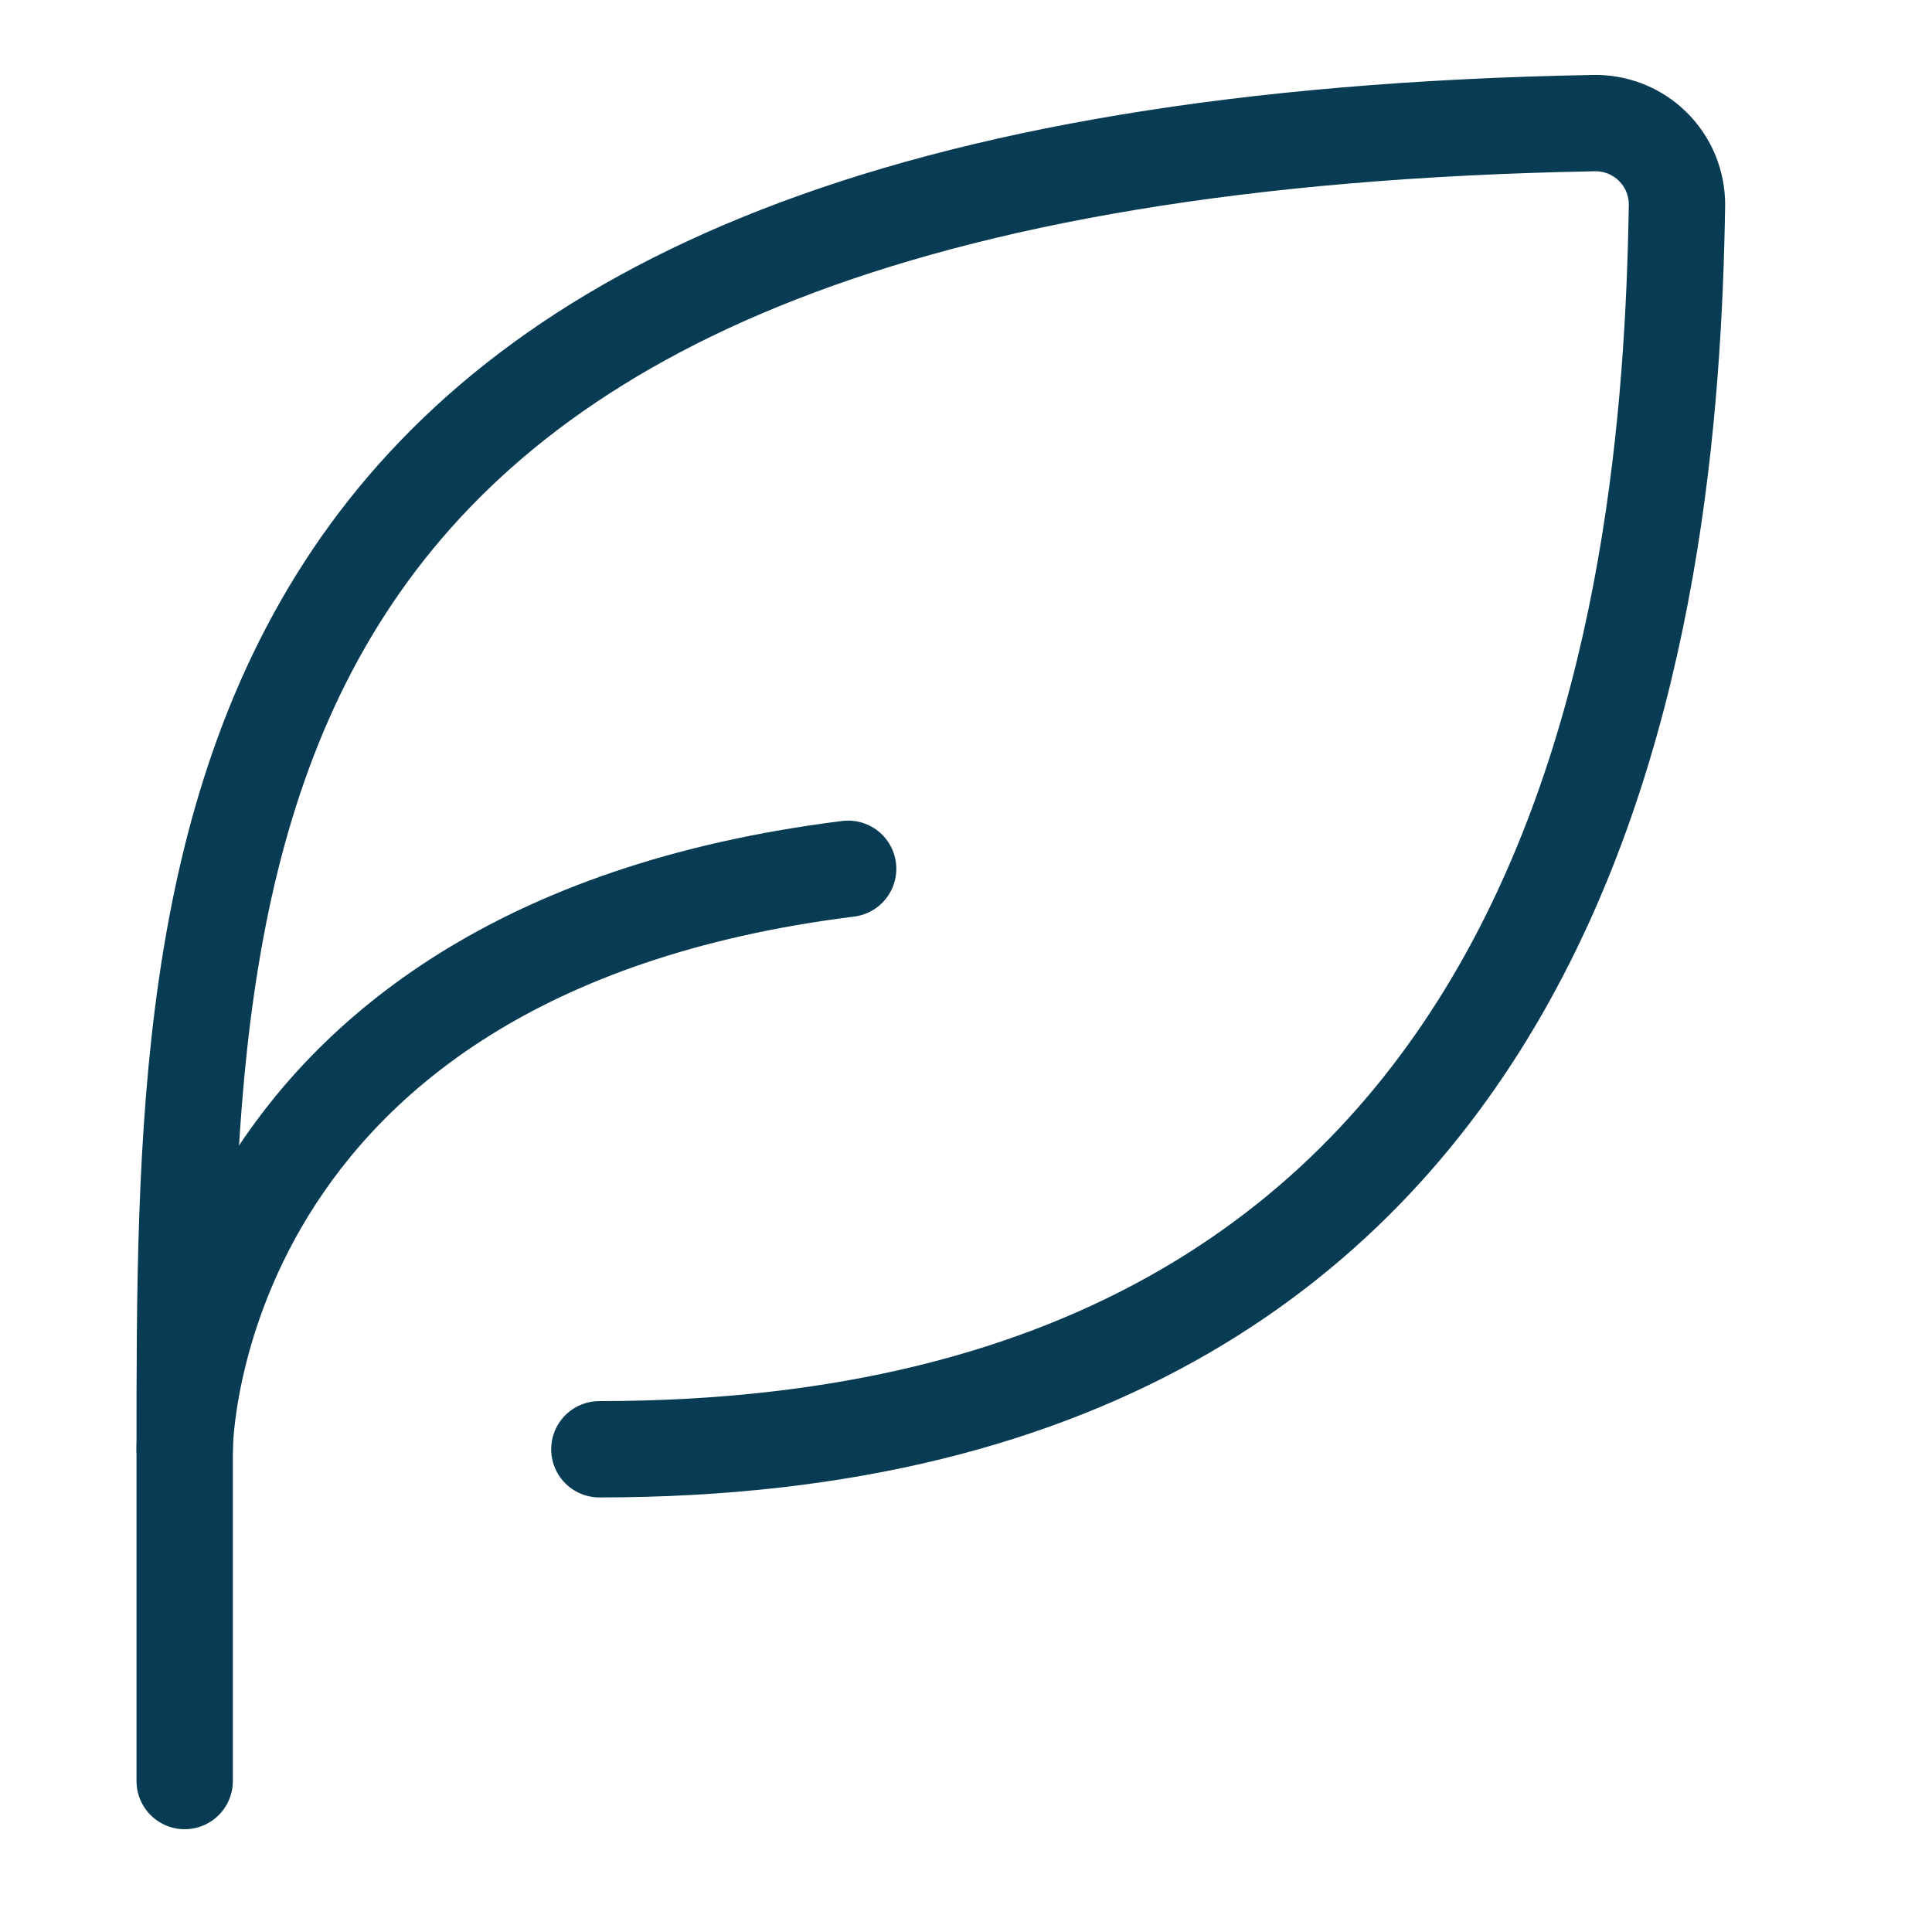
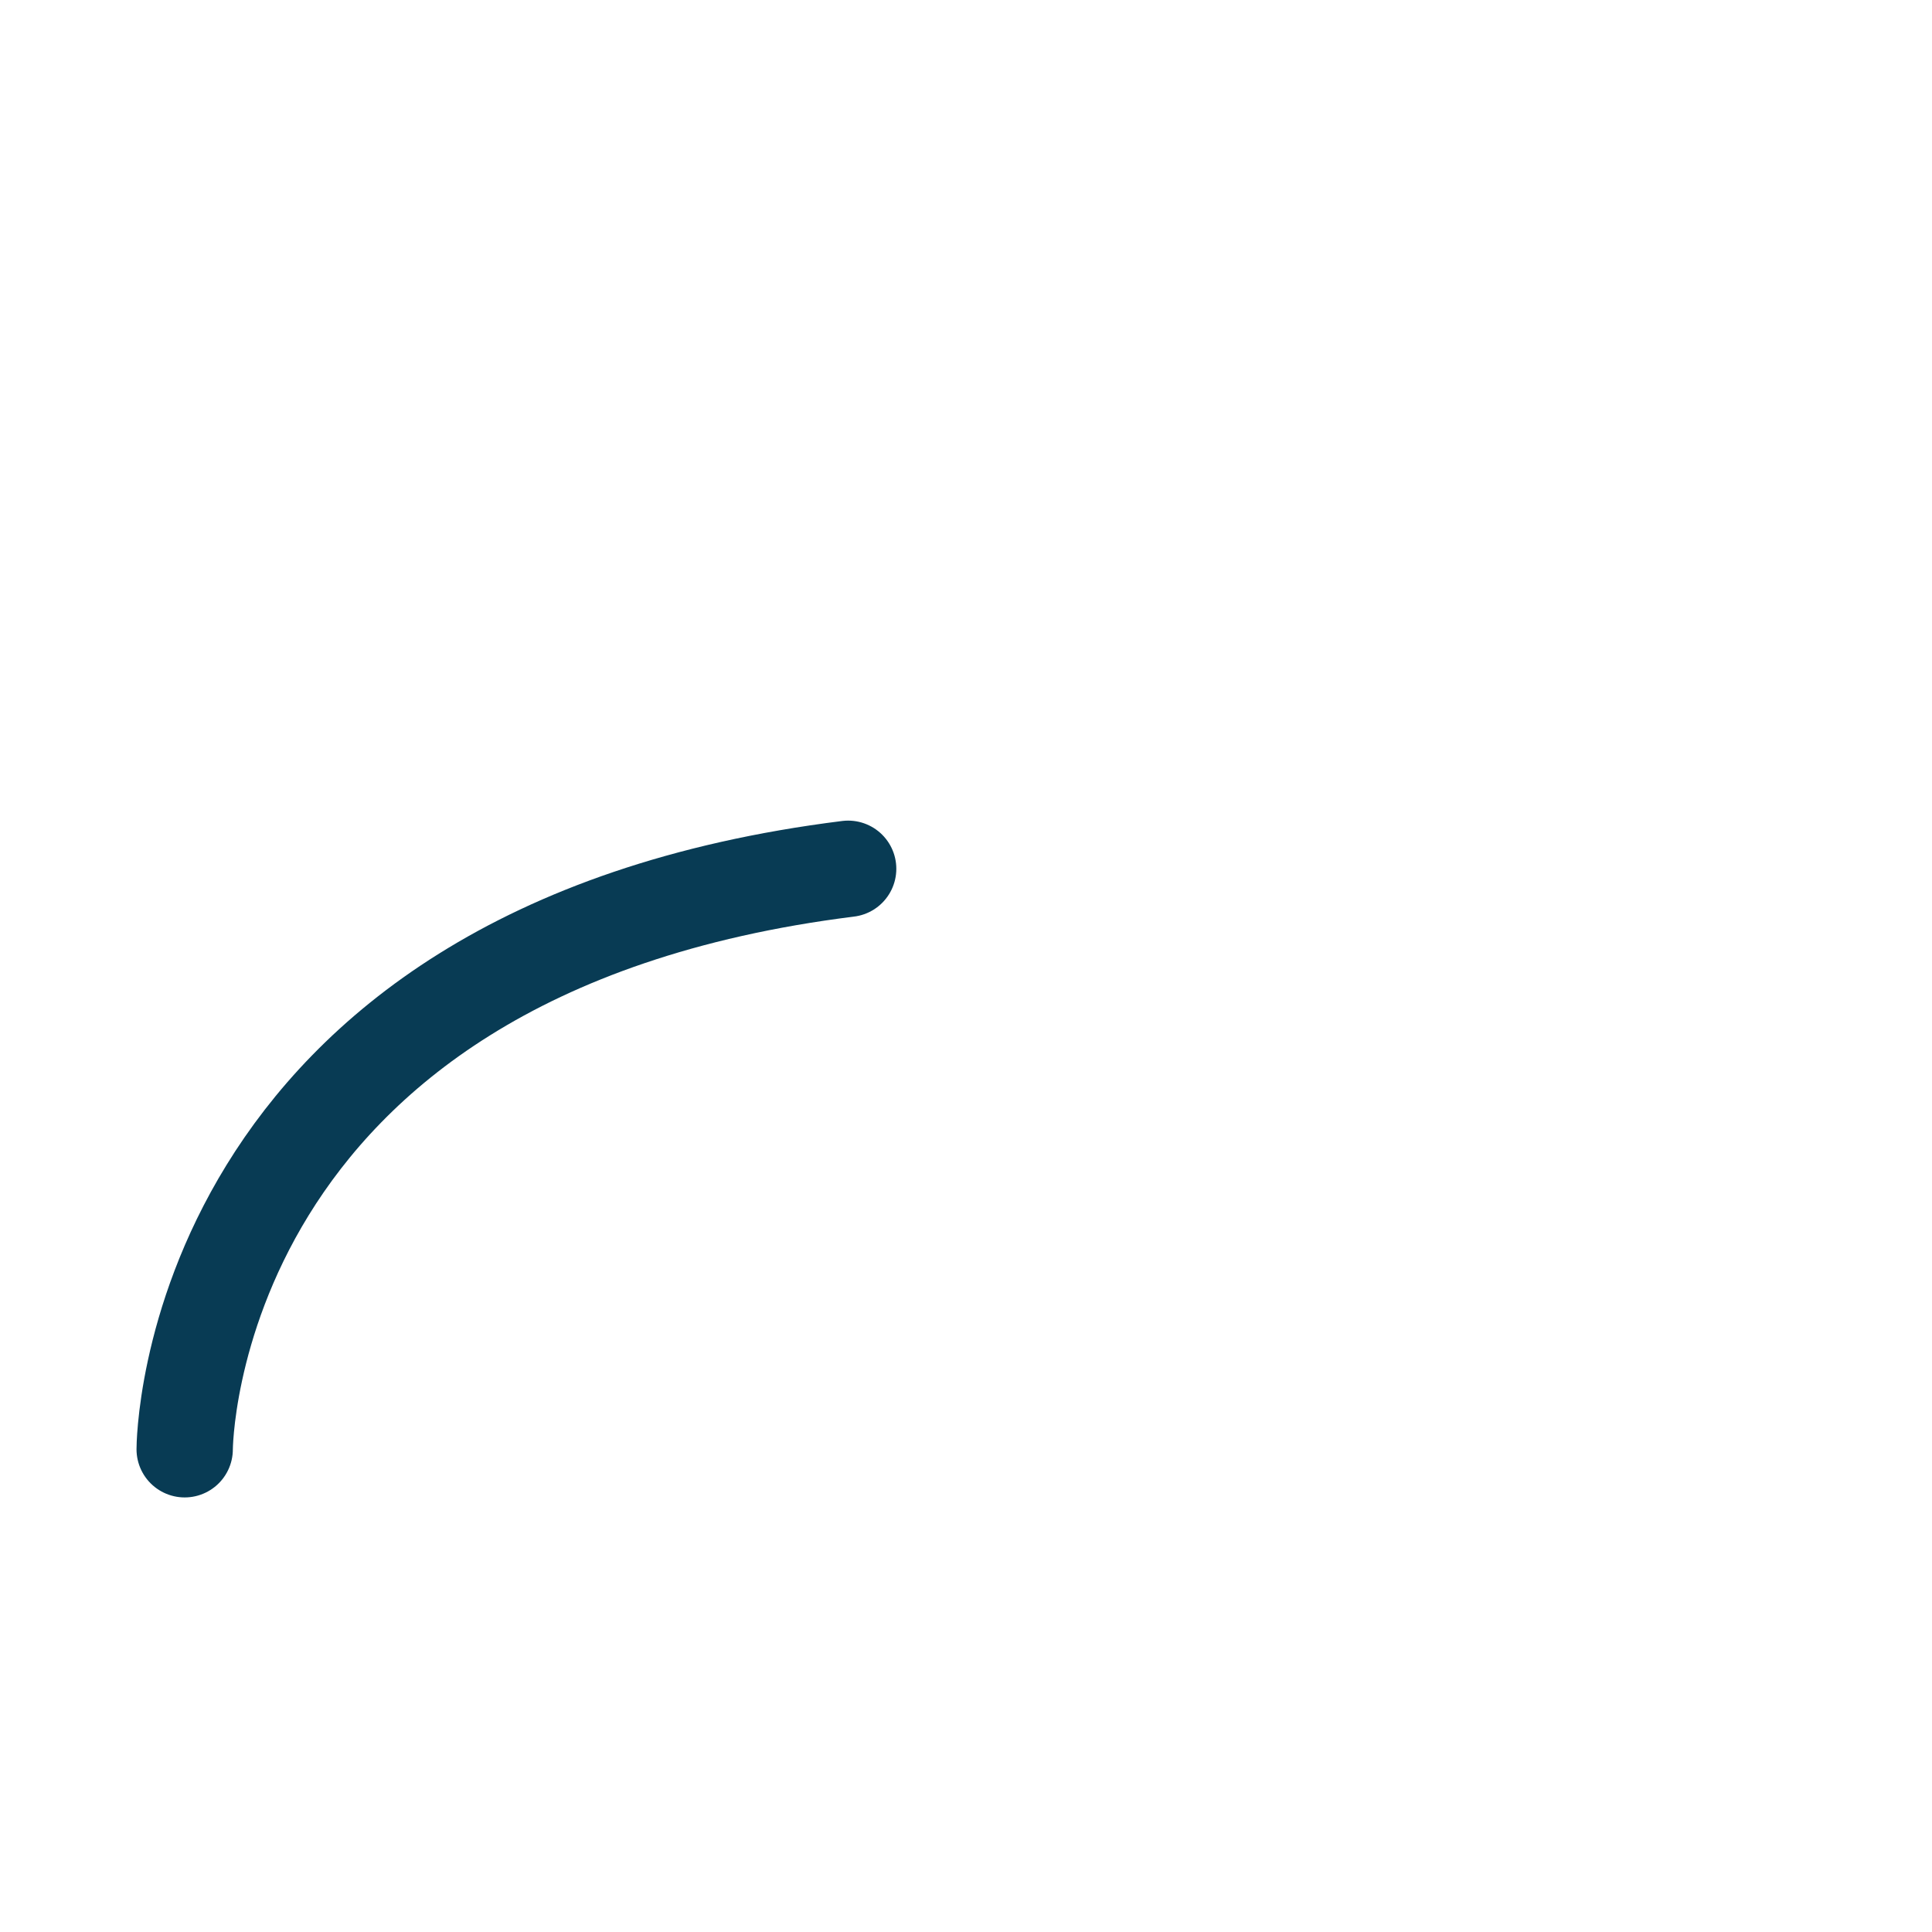
<svg xmlns="http://www.w3.org/2000/svg" width="22" height="22" viewBox="0 0 22 22" fill="none">
-   <path d="M6.825 16.503C18.114 16.503 19.023 6.899 19.096 2.335C19.097 2.211 19.072 2.087 19.025 1.973C18.977 1.858 18.907 1.754 18.818 1.667C18.73 1.58 18.624 1.512 18.509 1.466C18.393 1.421 18.27 1.399 18.146 1.402C2.103 1.696 2.103 9.474 2.103 16.503V20.281" stroke="#083B54" stroke-width="1.097" stroke-linecap="round" stroke-linejoin="round" />
  <path d="M2.103 16.503C2.103 16.503 2.103 10.837 9.658 9.893" stroke="#083B54" stroke-width="1.097" stroke-linecap="round" stroke-linejoin="round" />
</svg>